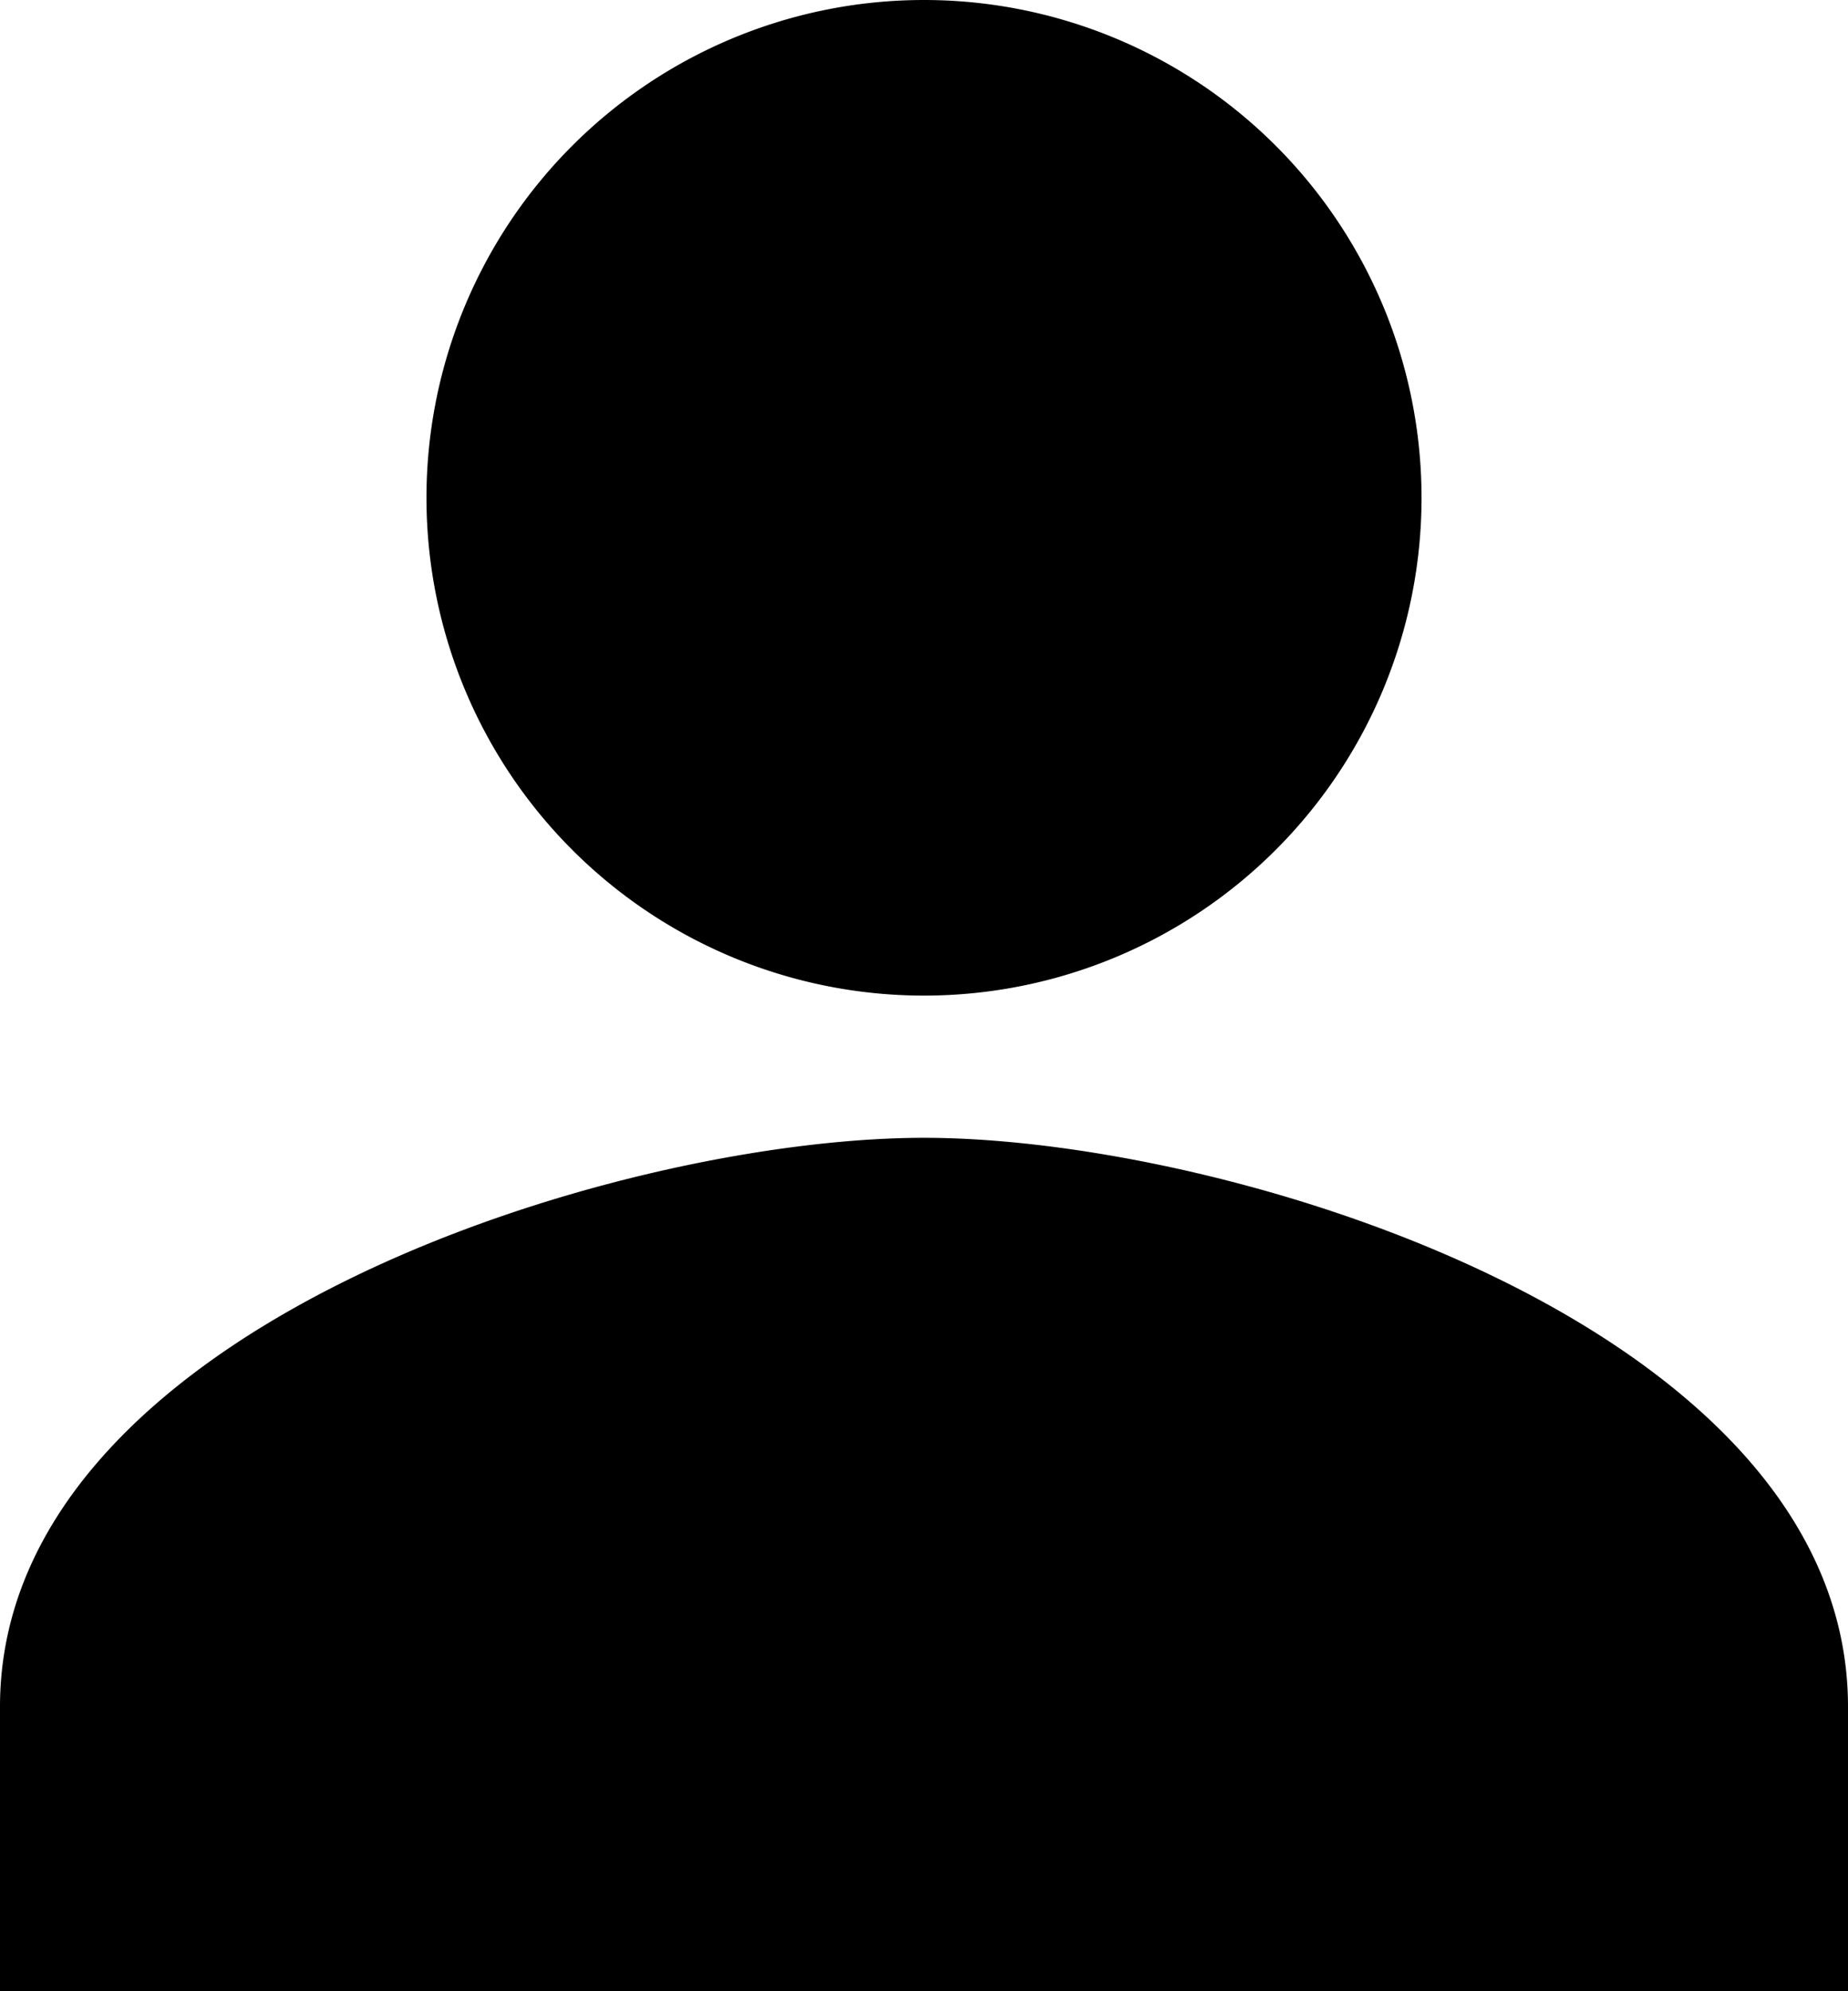
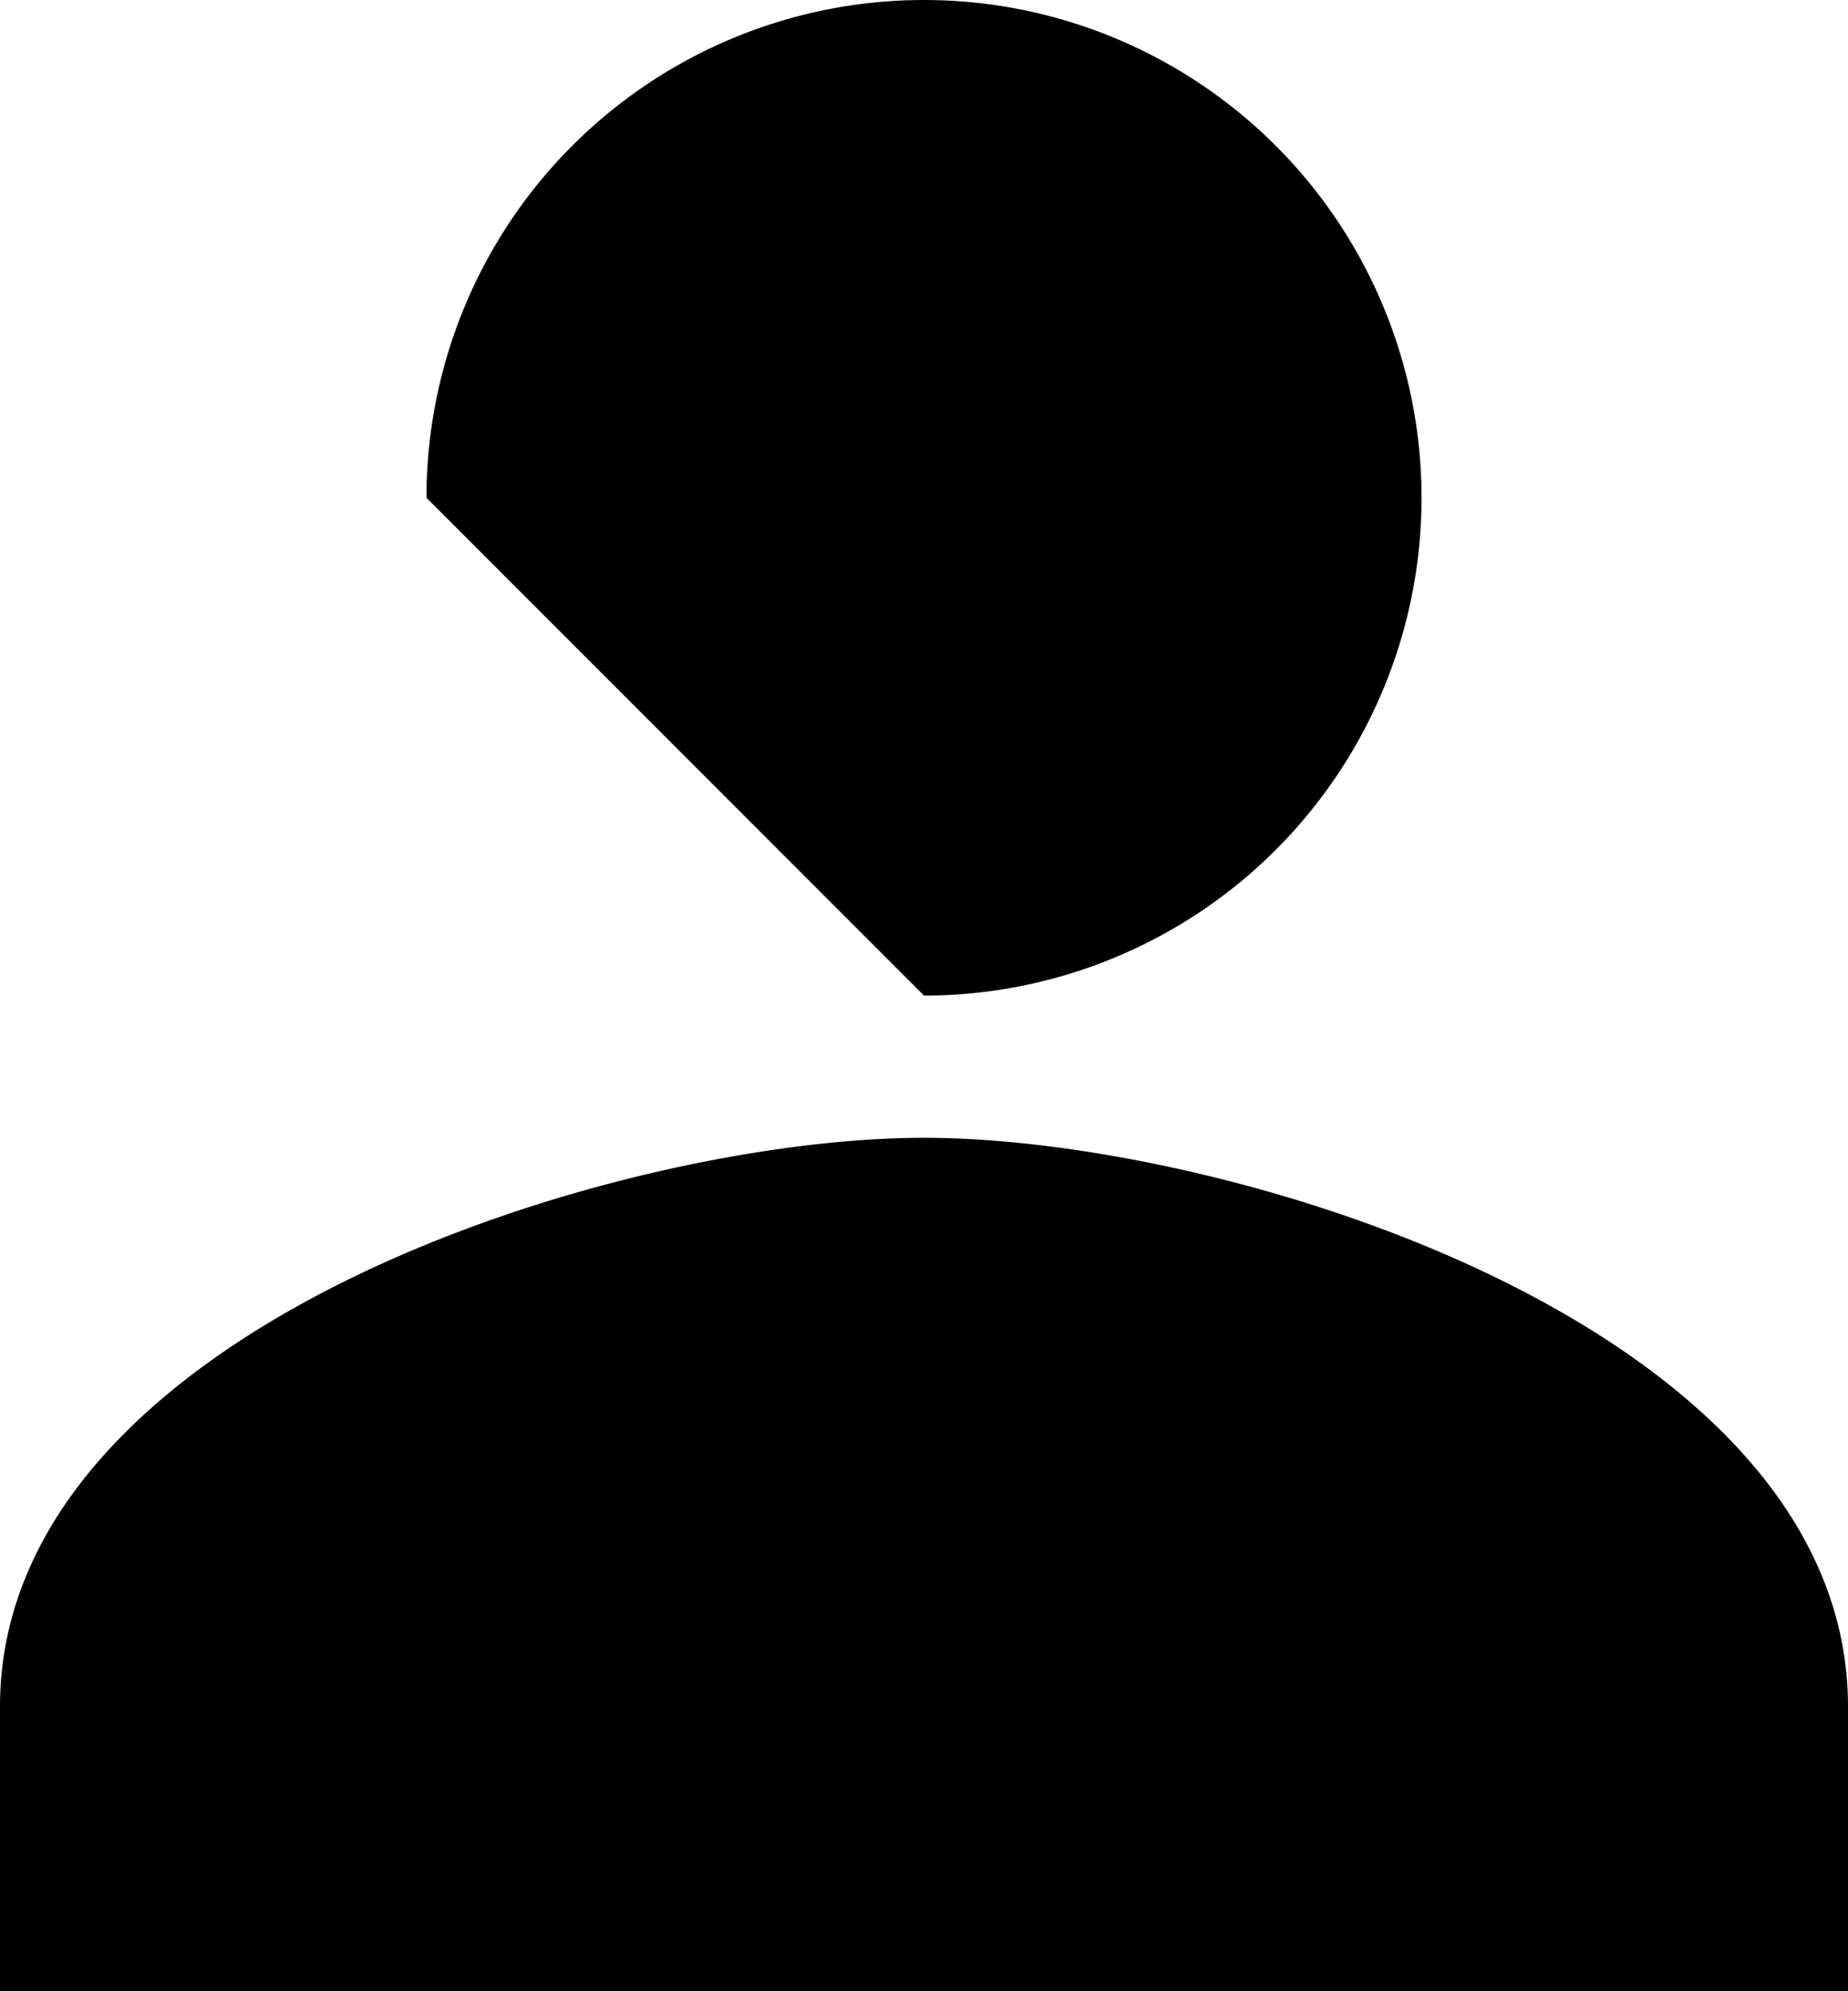
<svg xmlns="http://www.w3.org/2000/svg" width="22.286" height="24" viewBox="0 0 22.286 24">
-   <path d="M59.143,44a6,6,0,1,0-6-6A6,6,0,0,0,59.143,44Zm0,1.714c-3.719,0-11.143,2.3-11.143,6.857V56H70.286V52.571C70.286,48.011,62.862,45.714,59.143,45.714Z" transform="translate(-48 -32)" />
+   <path d="M59.143,44a6,6,0,1,0-6-6Zm0,1.714c-3.719,0-11.143,2.3-11.143,6.857V56H70.286V52.571C70.286,48.011,62.862,45.714,59.143,45.714Z" transform="translate(-48 -32)" />
</svg>